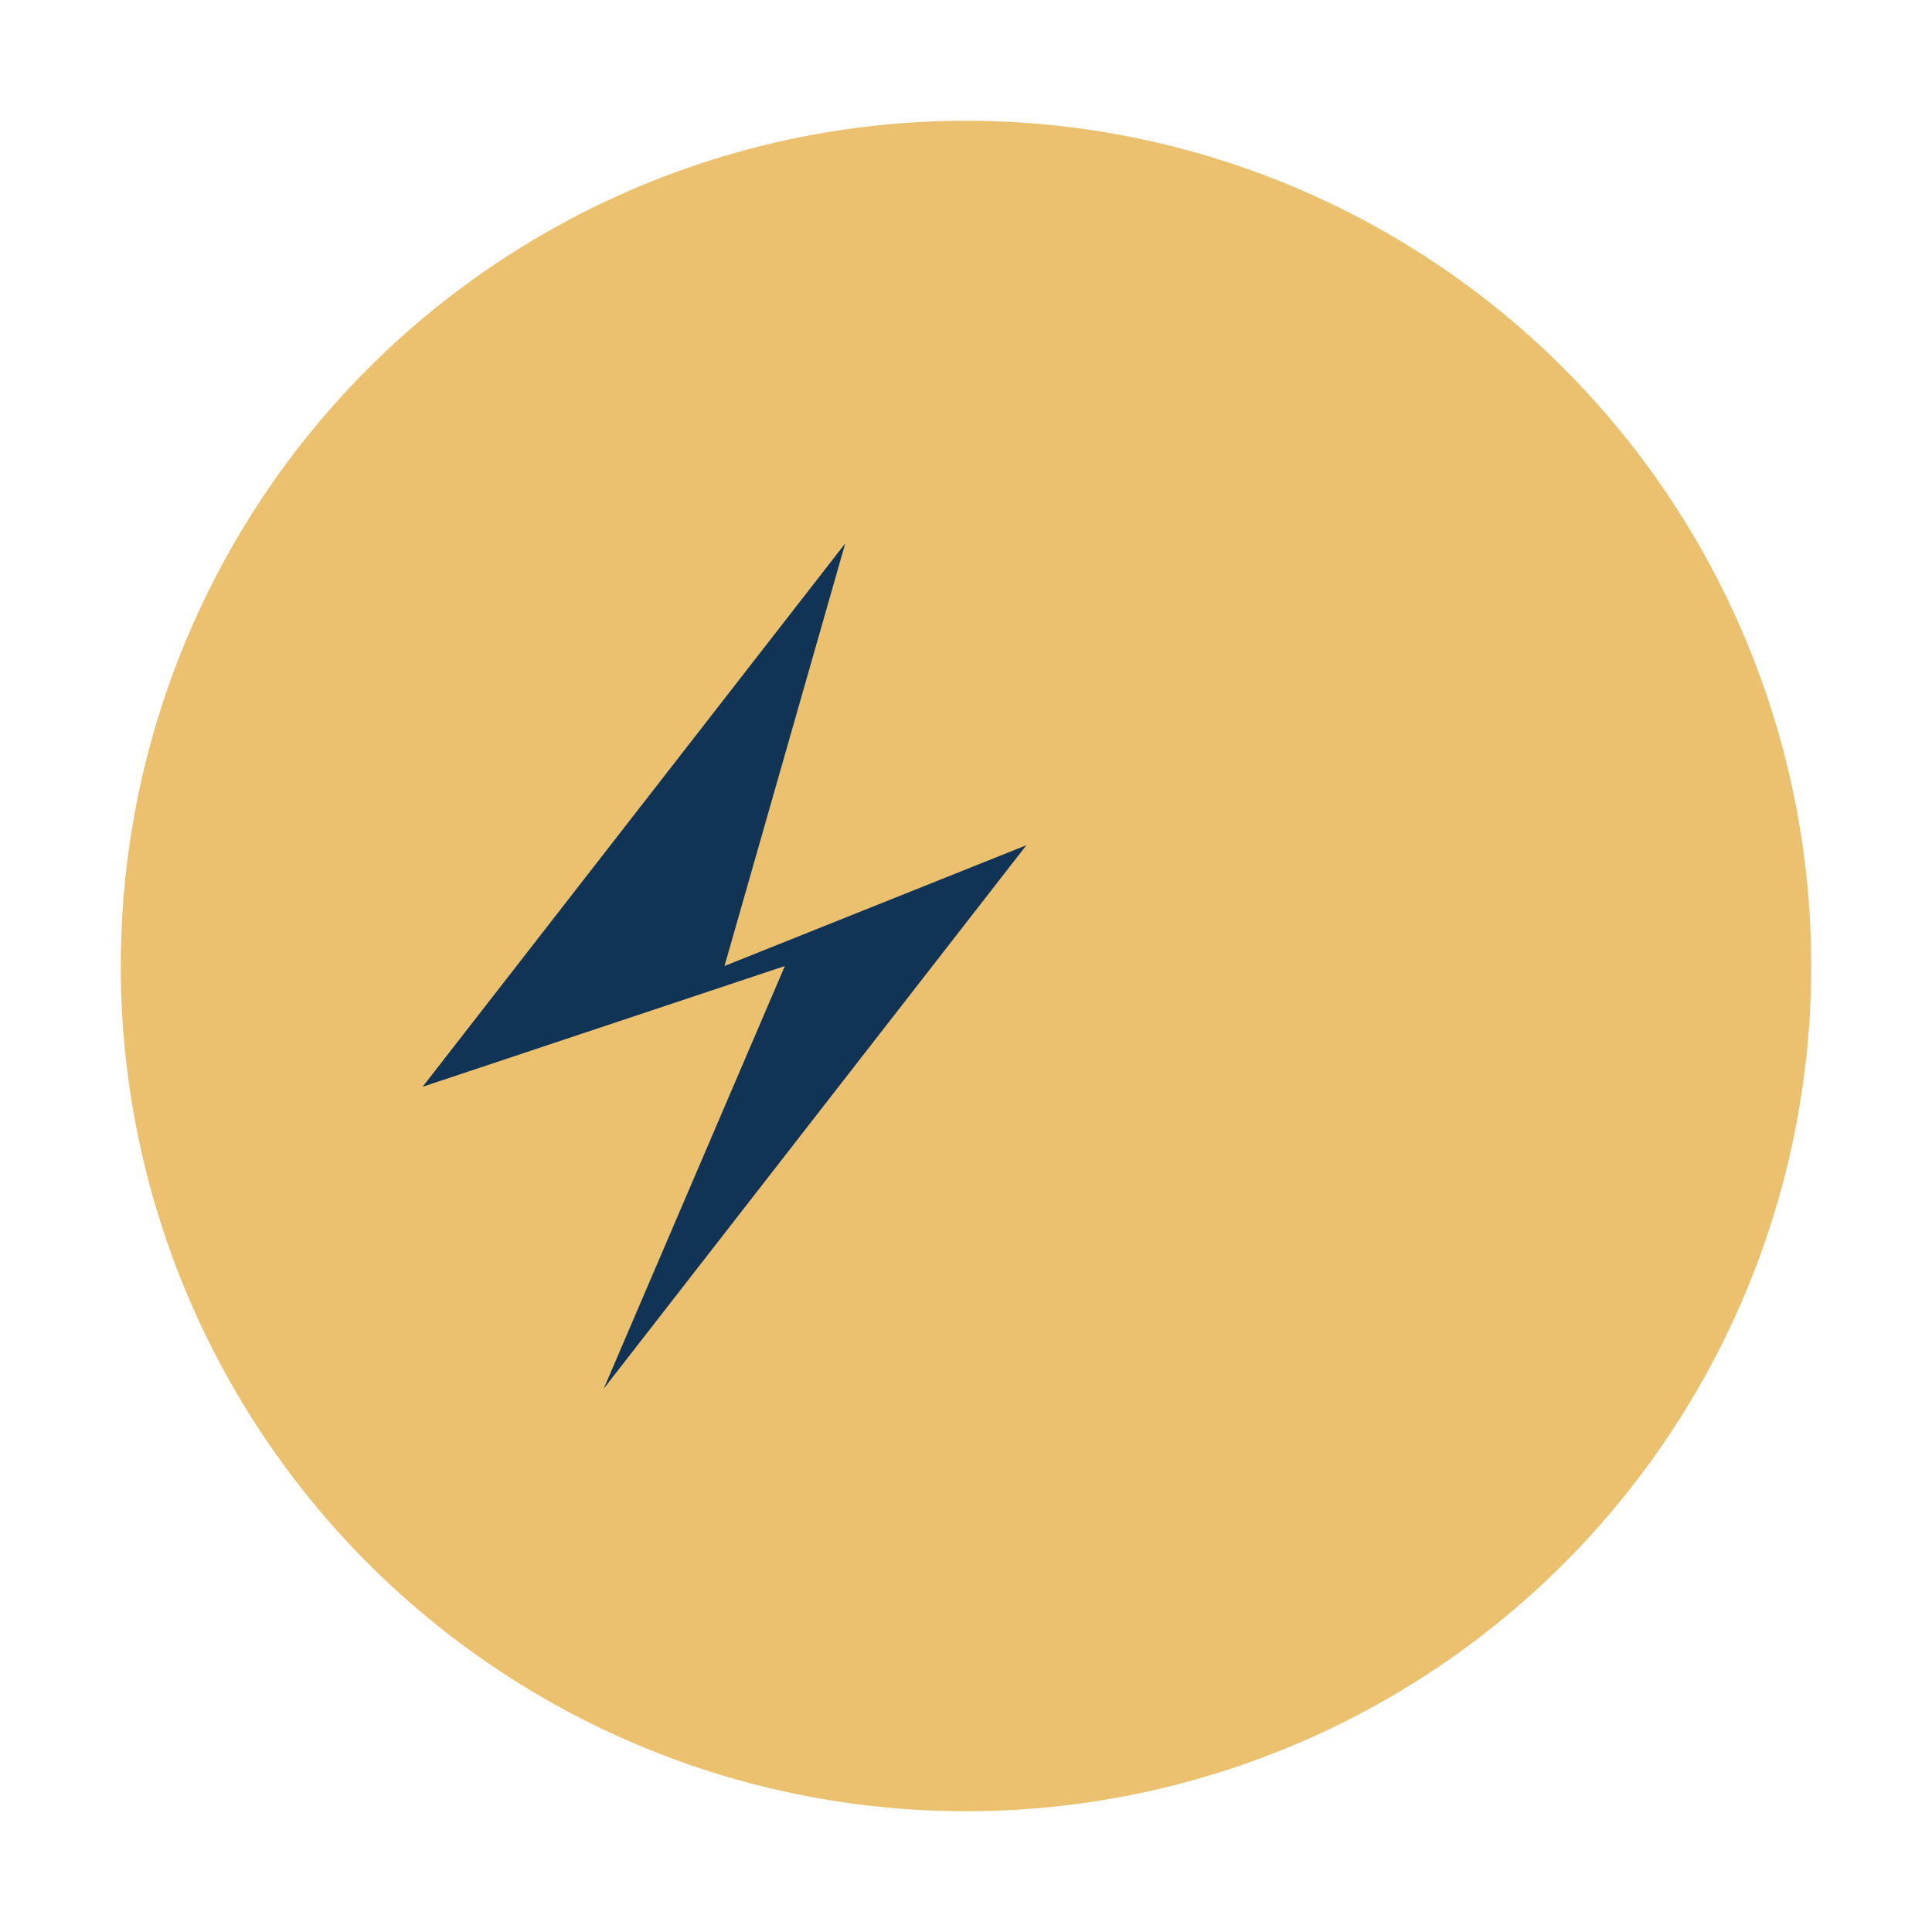
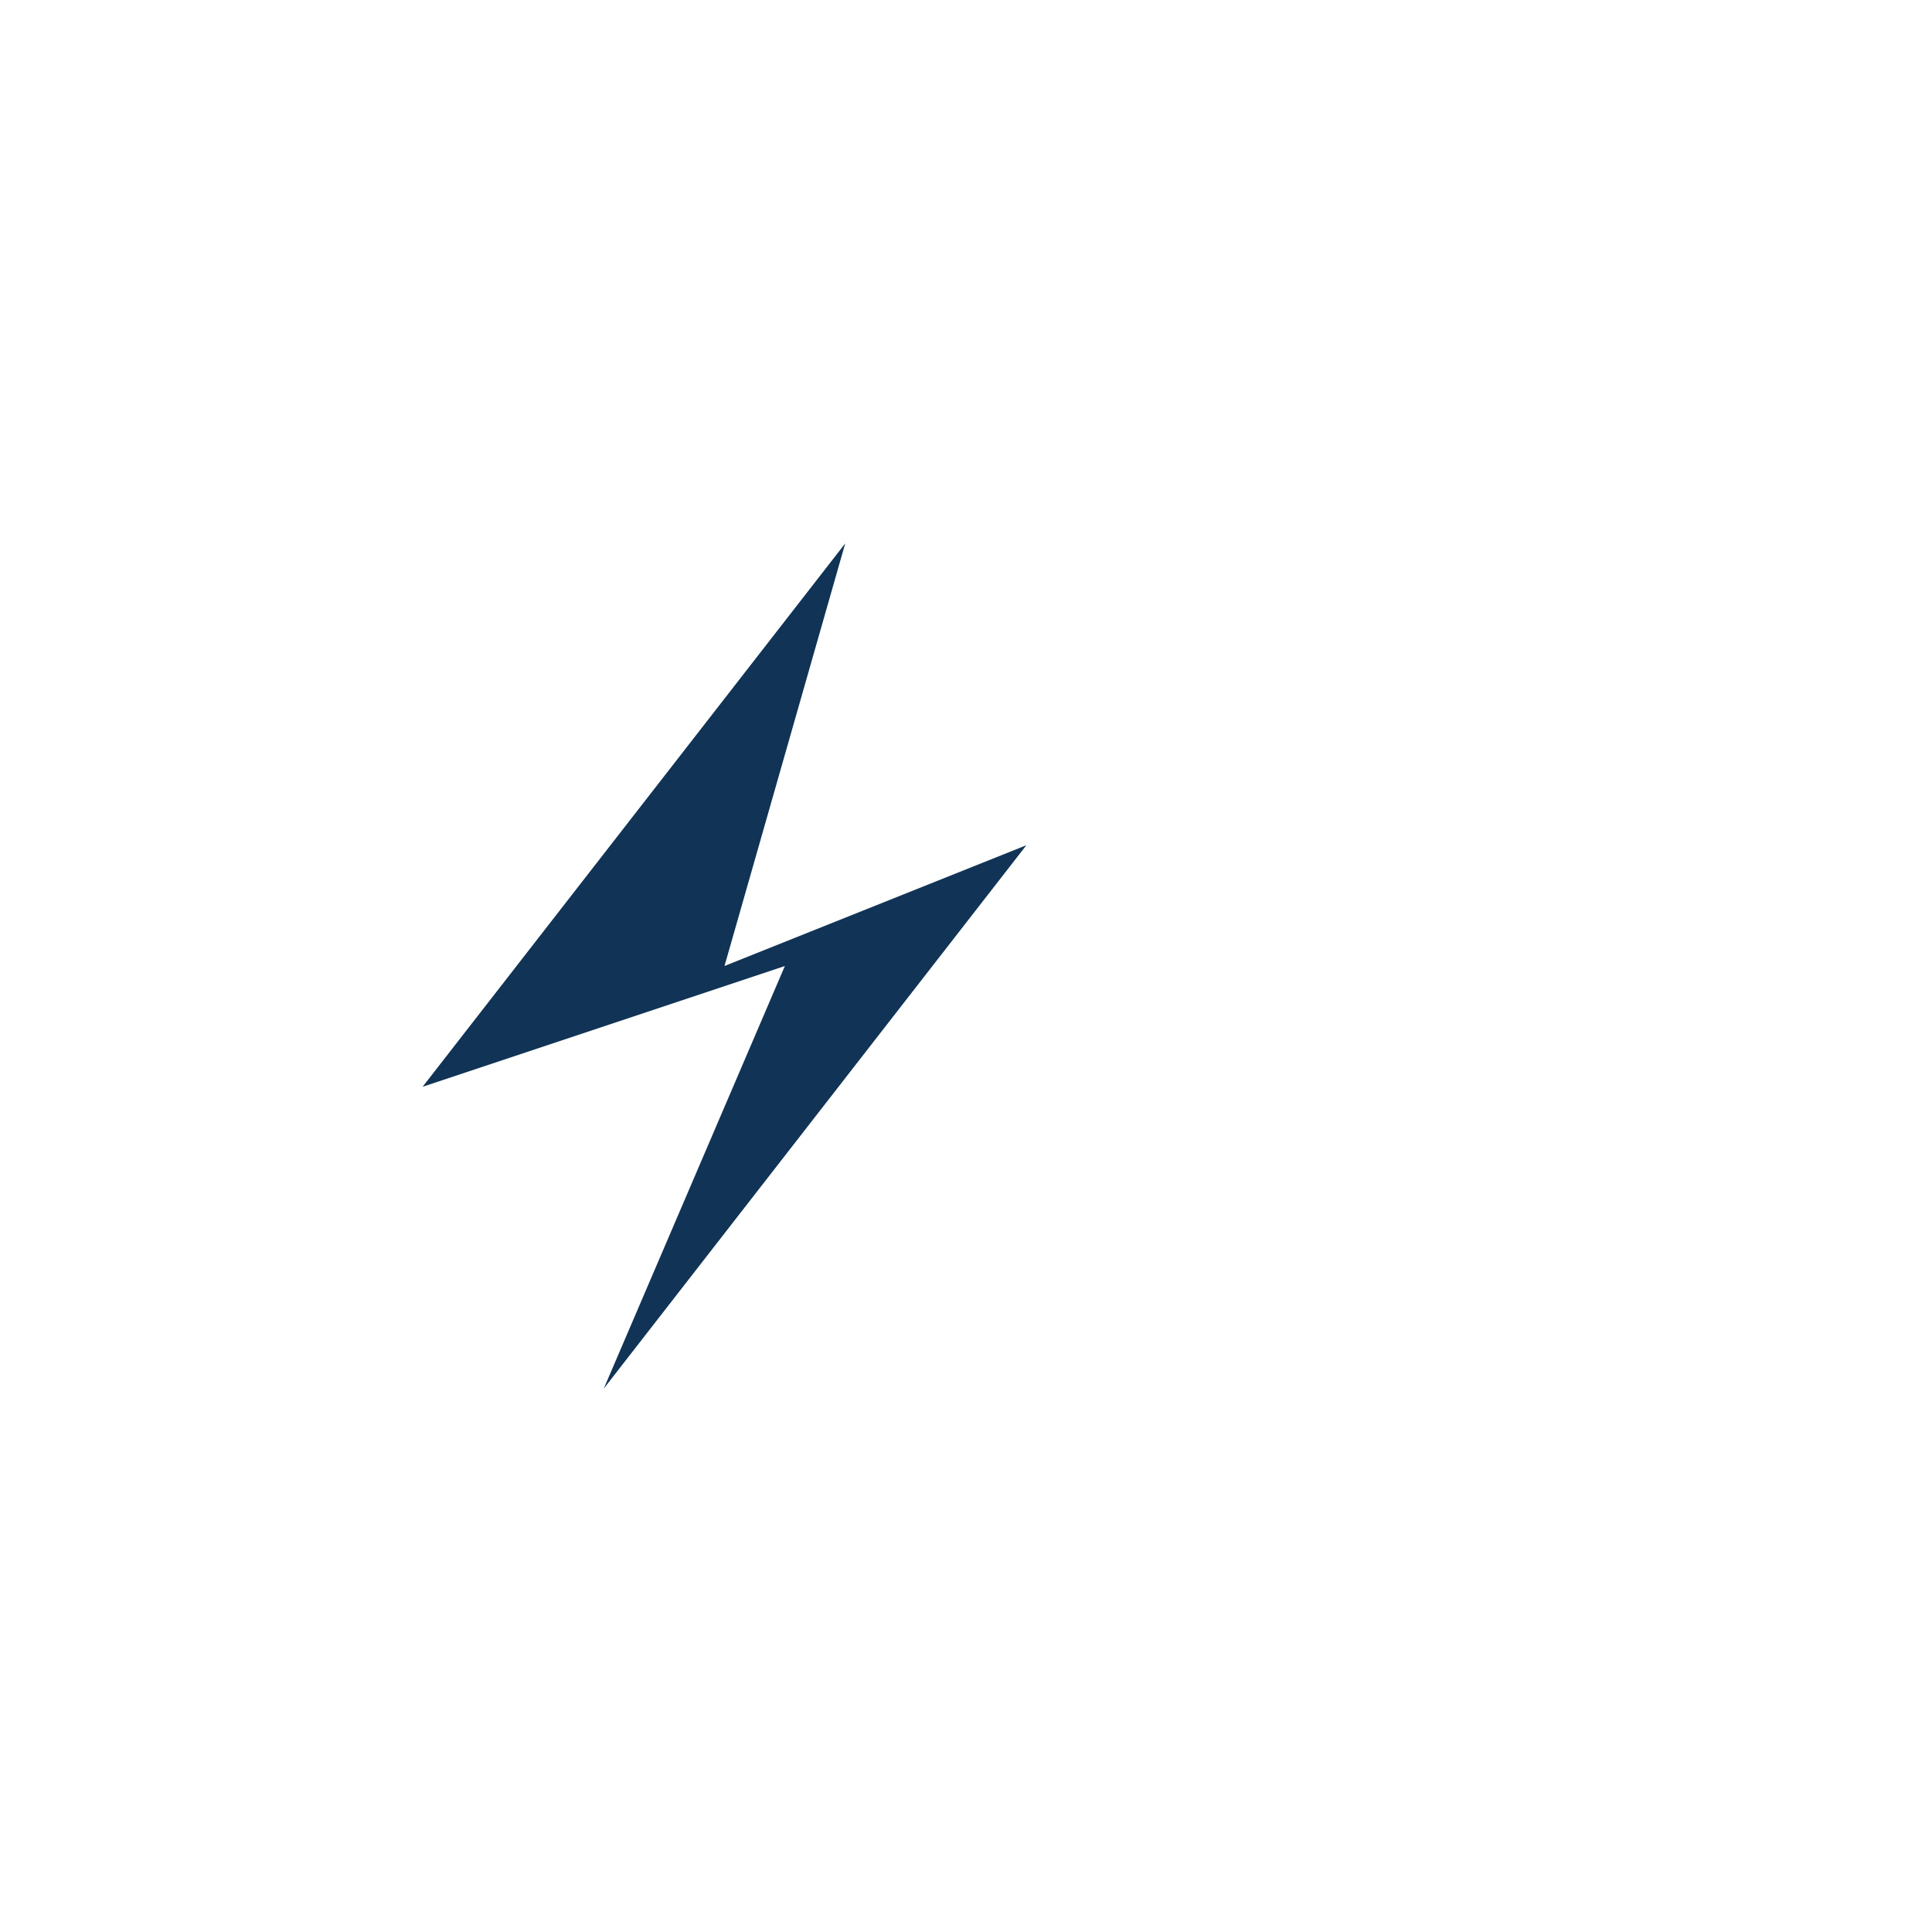
<svg xmlns="http://www.w3.org/2000/svg" width="32" height="32" viewBox="0 0 32 32">
-   <circle cx="16" cy="16" r="14" fill="#EBC170" />
-   <path d="M14 9l-2 7 5-2-7 9 3-7-6 2 7-9z" fill="#113356" />
+   <path d="M14 9l-2 7 5-2-7 9 3-7-6 2 7-9" fill="#113356" />
</svg>